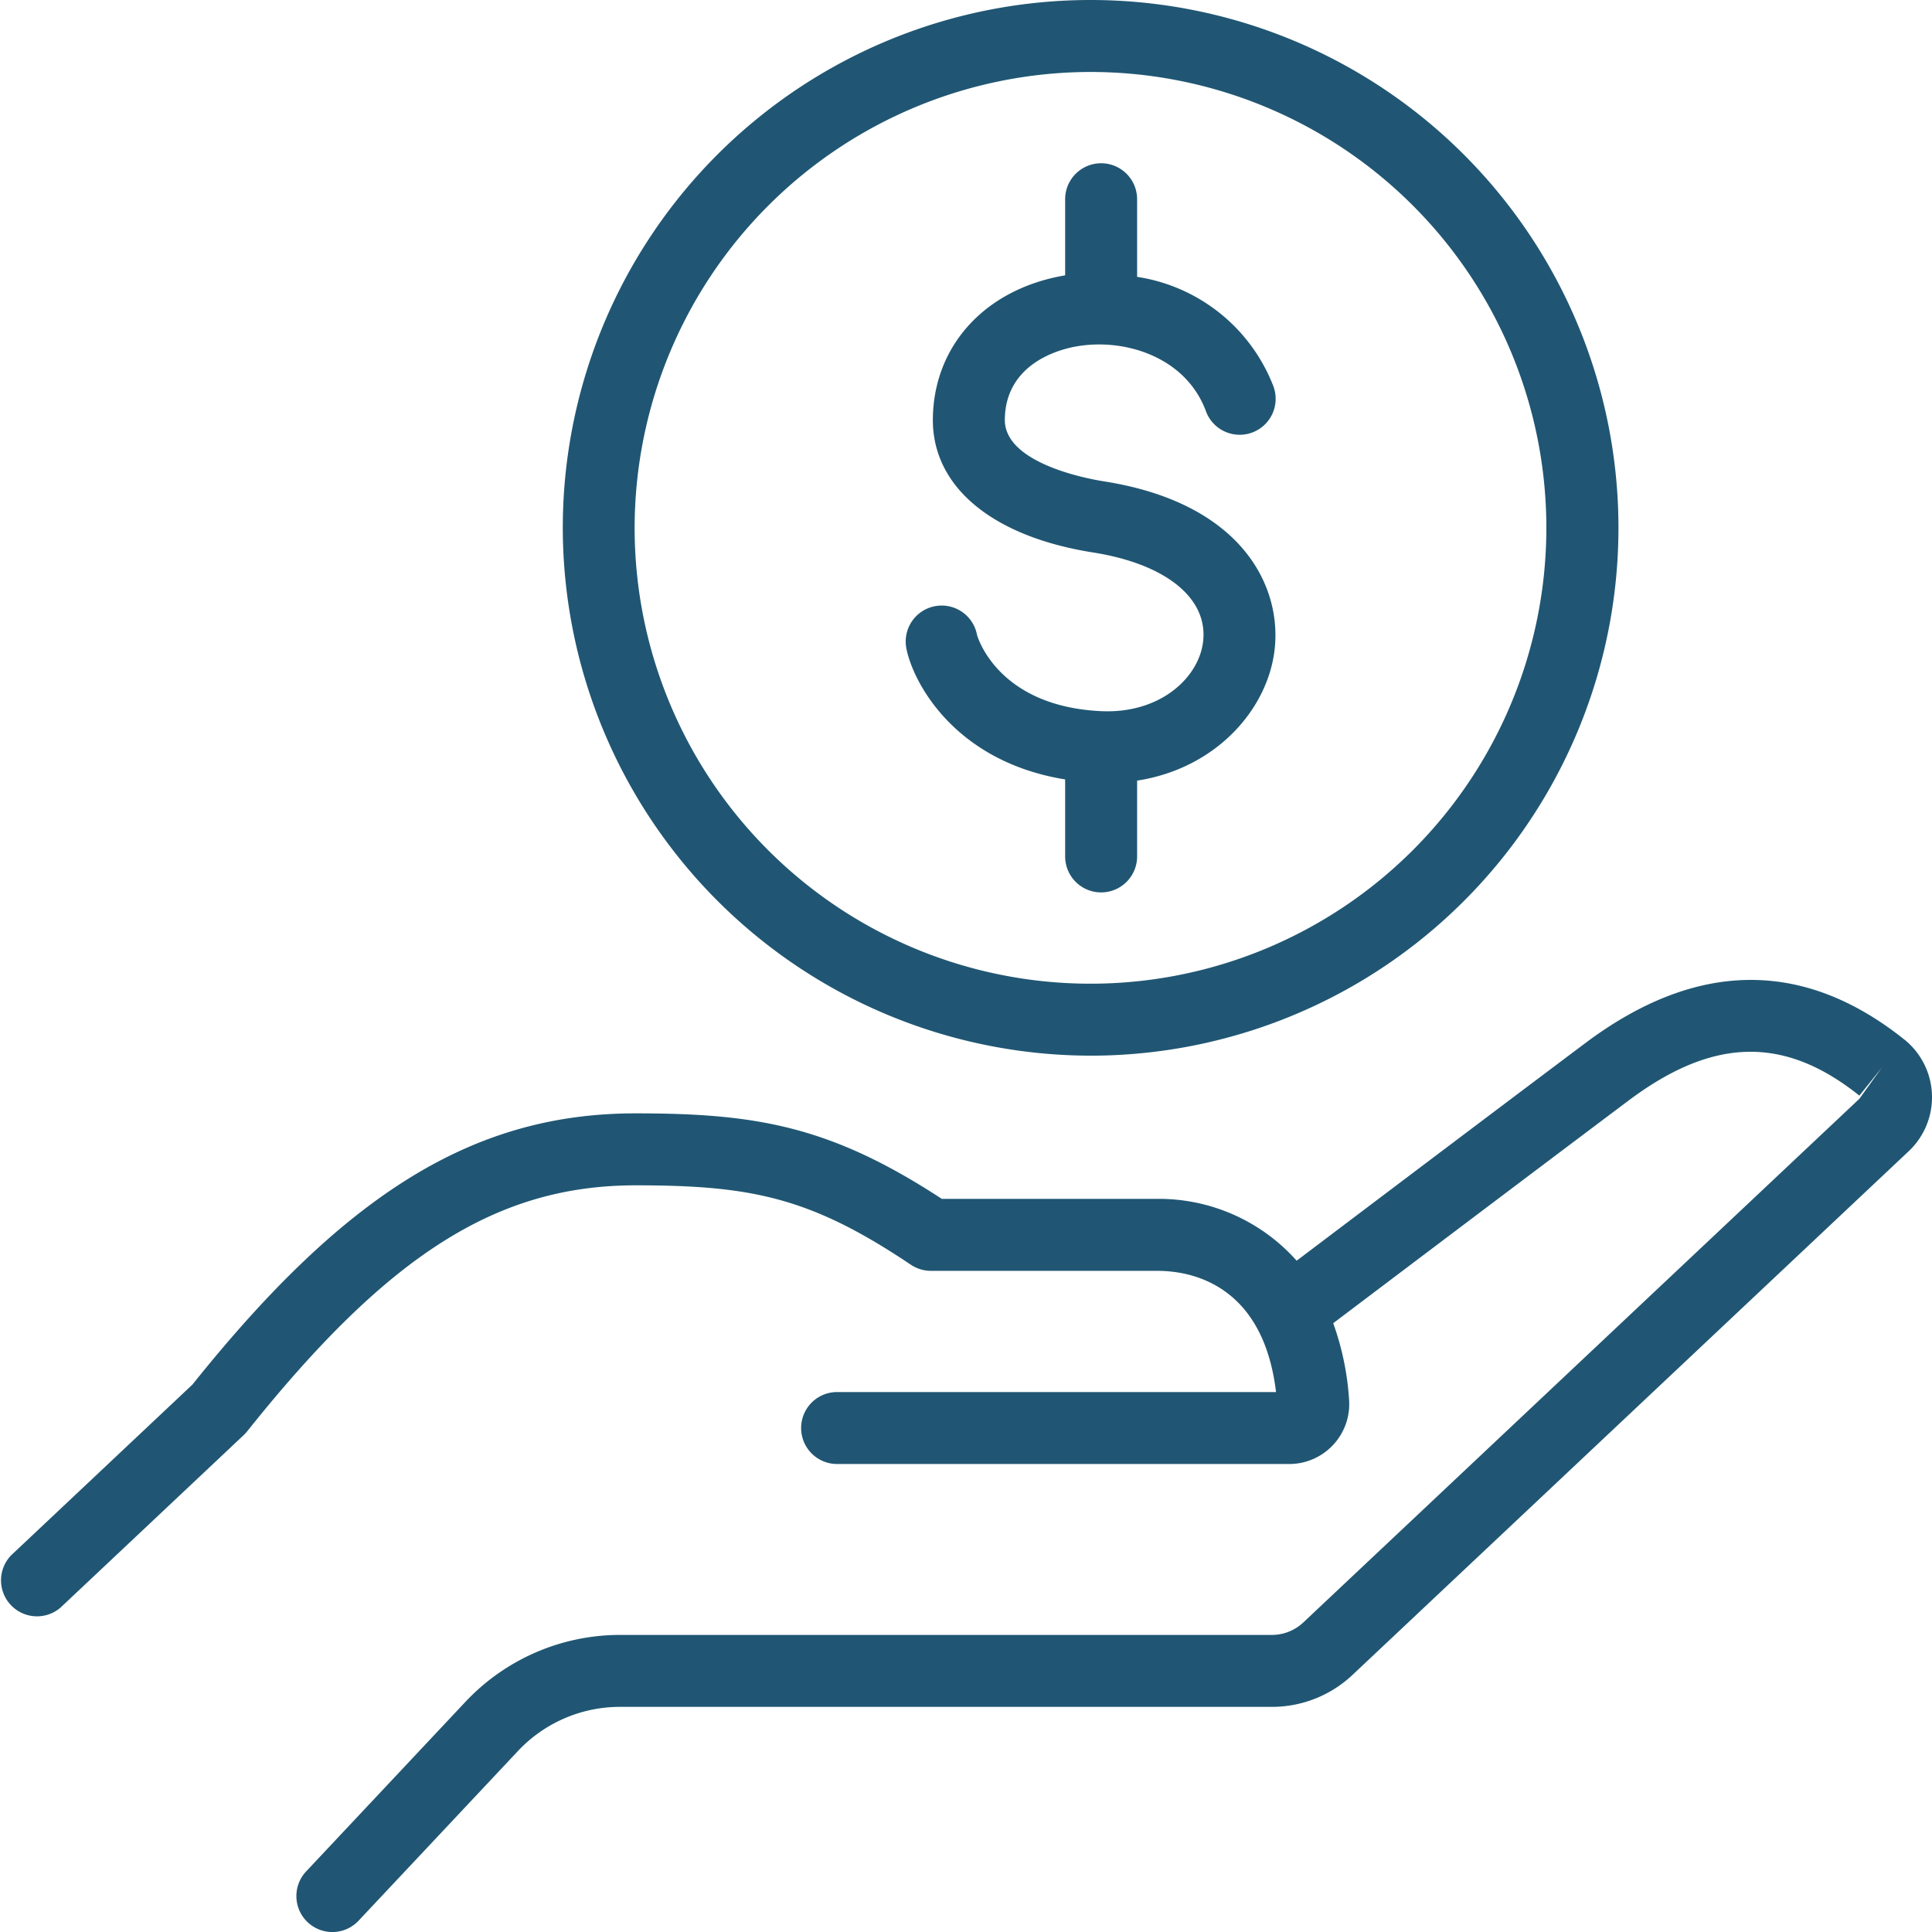
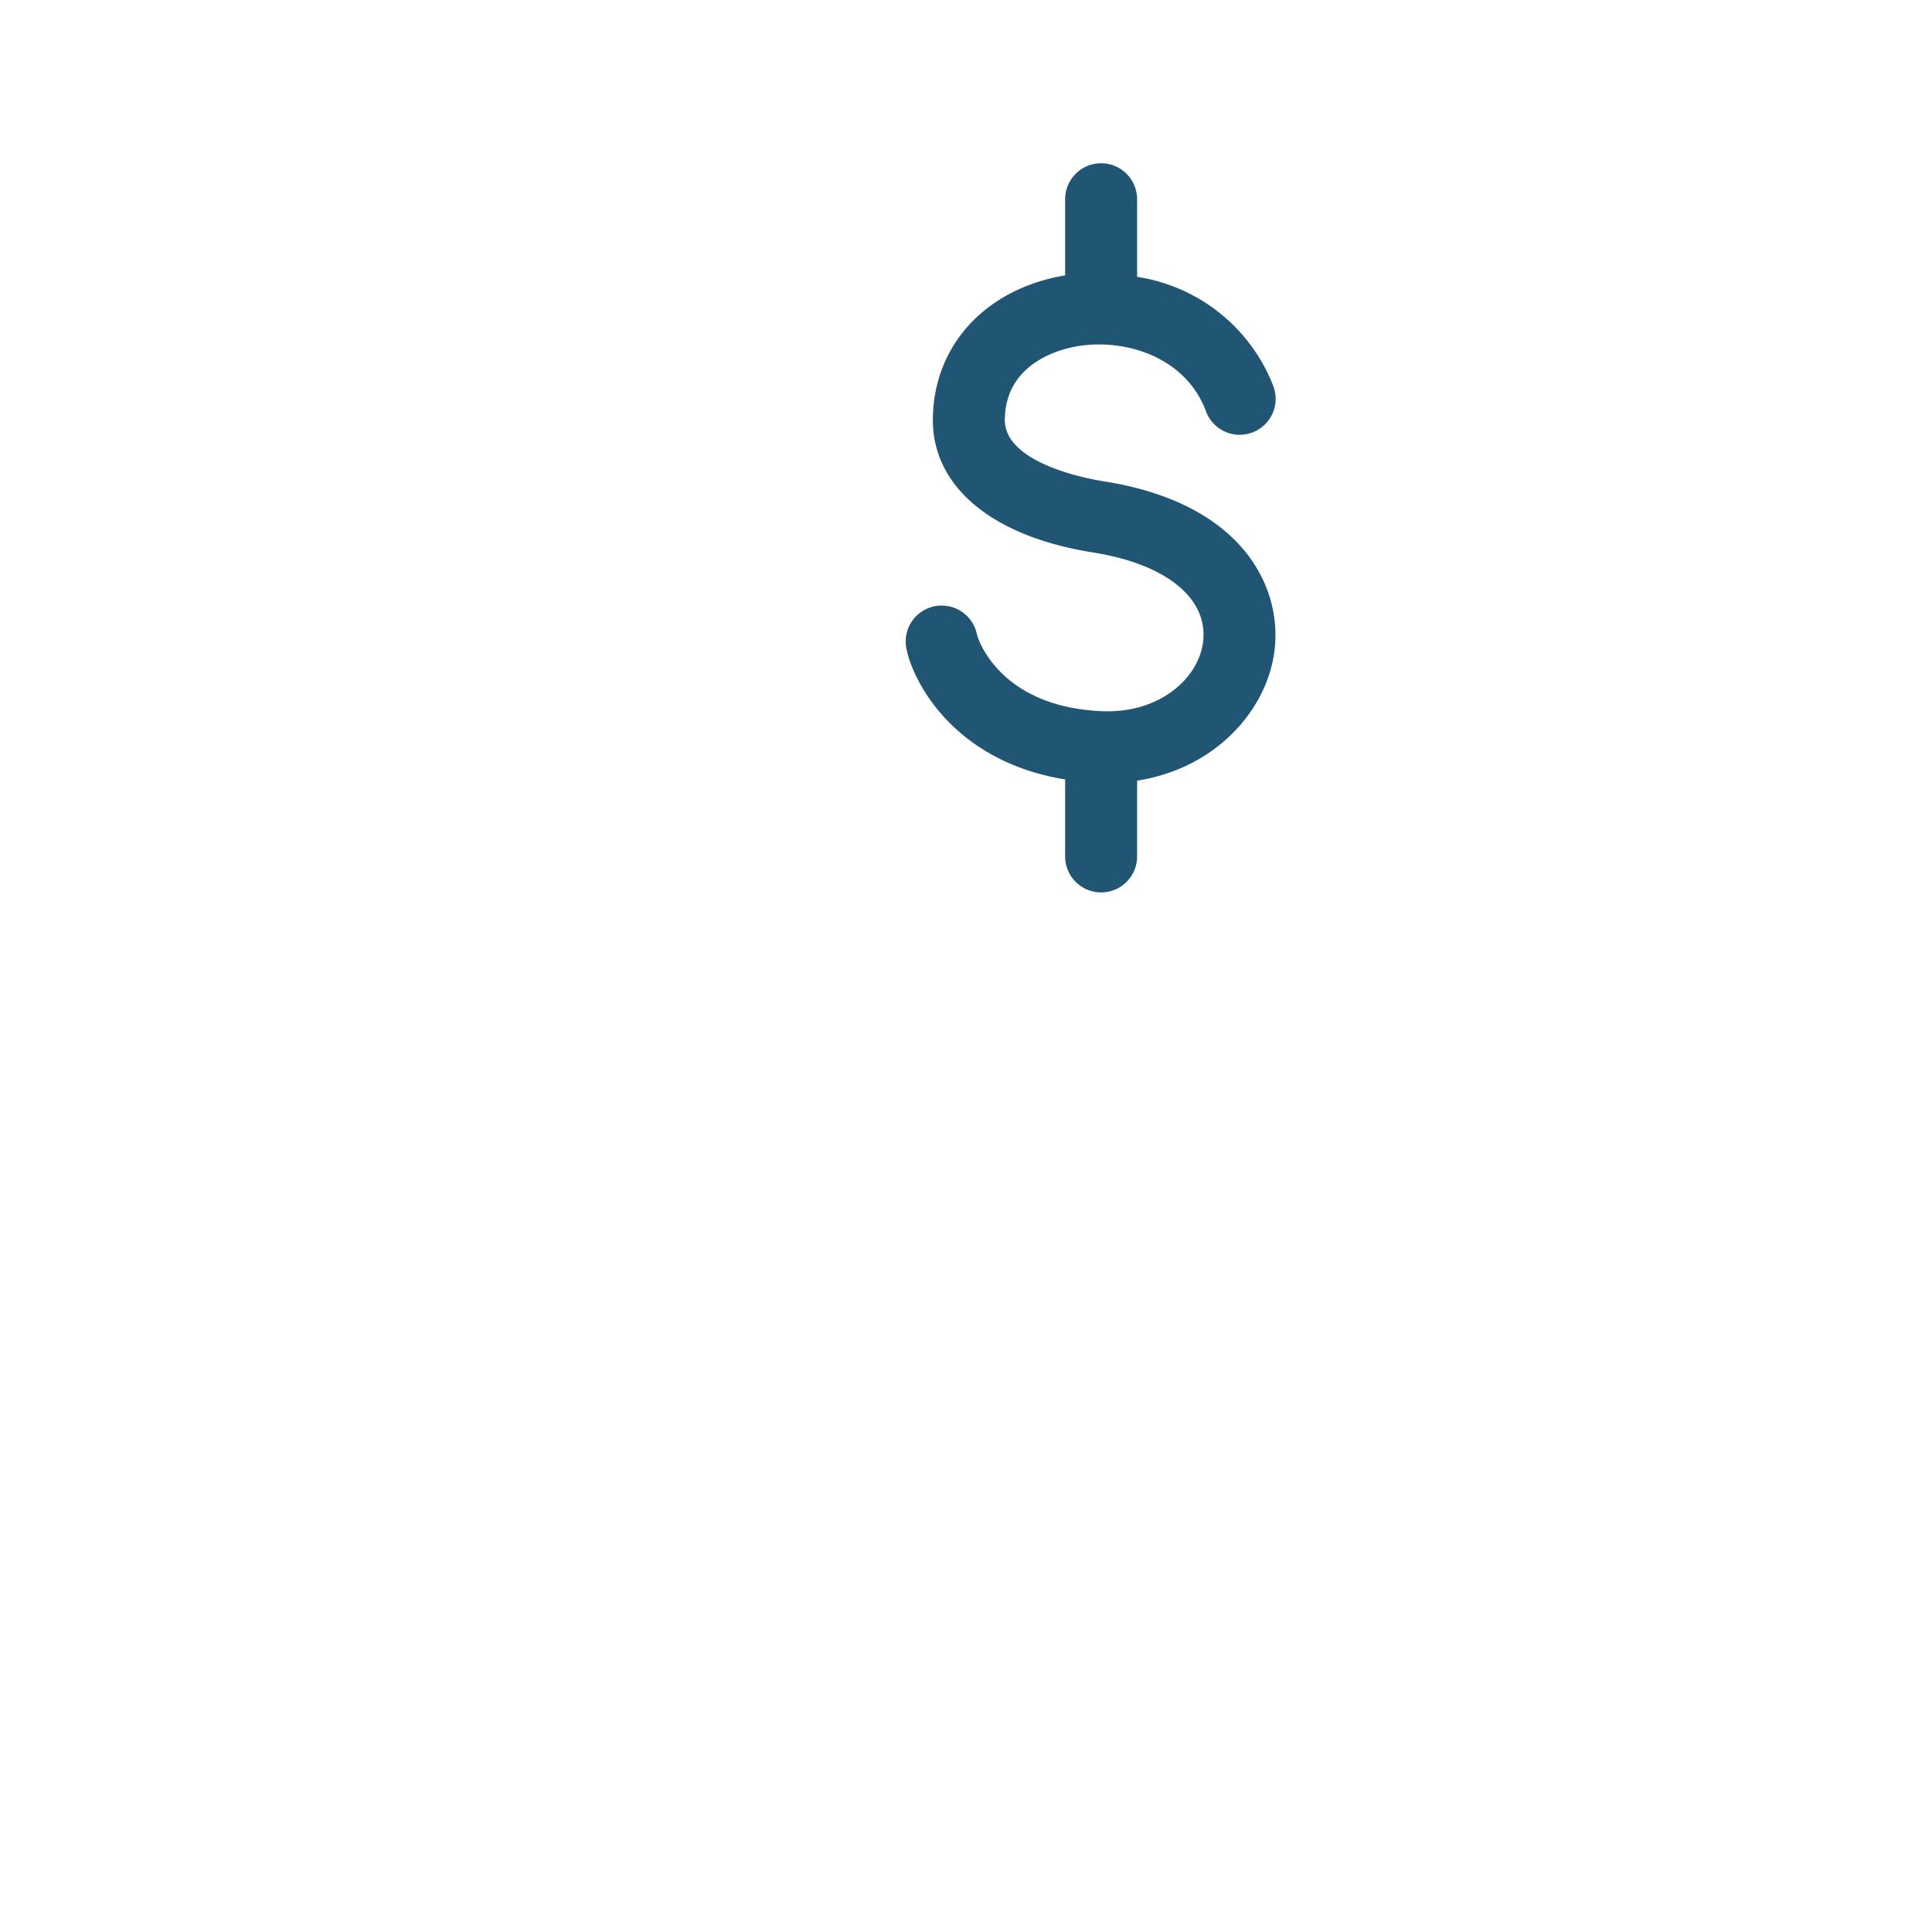
<svg xmlns="http://www.w3.org/2000/svg" id="Group_13930" data-name="Group 13930" width="128.5" height="128.504" viewBox="0 0 128.5 128.504">
  <defs>
    <clipPath id="clip-path">
      <rect id="Rectangle_7042" data-name="Rectangle 7042" width="128.5" height="128.504" fill="#205673" />
    </clipPath>
  </defs>
  <g id="Group_13929" data-name="Group 13929" clip-path="url(#clip-path)">
-     <path id="Path_24405" data-name="Path 24405" d="M126.658,76.224c-6.712-5.364-13.853-5.286-21.224.244-6.865,5.152-16.439,12.387-19.192,14.467a12.267,12.267,0,0,0-9.253-4.113H62.64c-7.418-4.852-12.351-5.687-20.365-5.687-10.682,0-19.23,5.228-29.47,18.033L.752,110.519A2.394,2.394,0,0,0,4.034,114l12.178-11.468a2.736,2.736,0,0,0,.229-.249C25.83,90.509,33.072,85.922,42.275,85.922c7.709,0,11.634.8,18.308,5.282a2.411,2.411,0,0,0,1.335.406H76.989c2.121,0,7.009.805,7.882,8.061l-29.194,0a2.393,2.393,0,0,0,0,4.786l30.068,0a3.989,3.989,0,0,0,3.985-4.265,18.5,18.5,0,0,0-1.056-5.1c1.919-1.449,12.316-9.306,19.632-14.8,5.635-4.227,10.369-4.329,15.364-.336l1.494-1.868-1.494,2.078L86.689,114.992a3.052,3.052,0,0,1-2.1.833H41.223a14.118,14.118,0,0,0-10.251,4.434l-10.614,11.3a2.393,2.393,0,0,0,3.49,3.275l10.613-11.3a9.308,9.308,0,0,1,6.763-2.924H84.589a7.81,7.81,0,0,0,5.379-2.136l36.979-34.818a4.929,4.929,0,0,0-.289-7.435" transform="translate(0 -7.084)" fill="#205673" />
-     <path id="Path_24406" data-name="Path 24406" d="M76.6,4.787a30.32,30.32,0,1,1-30.322,30.32A30.352,30.352,0,0,1,76.6,4.787m0,65.427A35.107,35.107,0,1,0,41.5,35.107,35.146,35.146,0,0,0,76.6,70.213" transform="translate(-4.068)" fill="#205673" />
    <path id="Path_24407" data-name="Path 24407" d="M77.392,53.02v5.122a2.393,2.393,0,0,0,4.787,0V53.1c5.285-.816,8.739-4.786,9.156-8.809.436-4.221-2.275-9.662-11.343-11.092-1.112-.174-6.65-1.2-6.612-4.121.045-3.74,3.648-4.663,4.752-4.856,3.252-.572,7.275.714,8.614,4.281a2.392,2.392,0,1,0,4.478-1.681,11.586,11.586,0,0,0-9.045-7.228V14.432a2.393,2.393,0,0,0-4.787,0V19.5c-.028,0-.058,0-.087.009-5.232.915-8.654,4.651-8.711,9.511-.058,4.513,3.925,7.843,10.652,8.905,4.816.76,7.623,3.012,7.328,5.872-.253,2.453-2.878,4.889-6.838,4.68-6.9-.342-8.2-5.033-8.206-5.075a2.392,2.392,0,0,0-4.7.893c.406,2.148,3.1,7.511,10.561,8.726" transform="translate(-6.548 -1.18)" fill="#205673" />
  </g>
</svg>